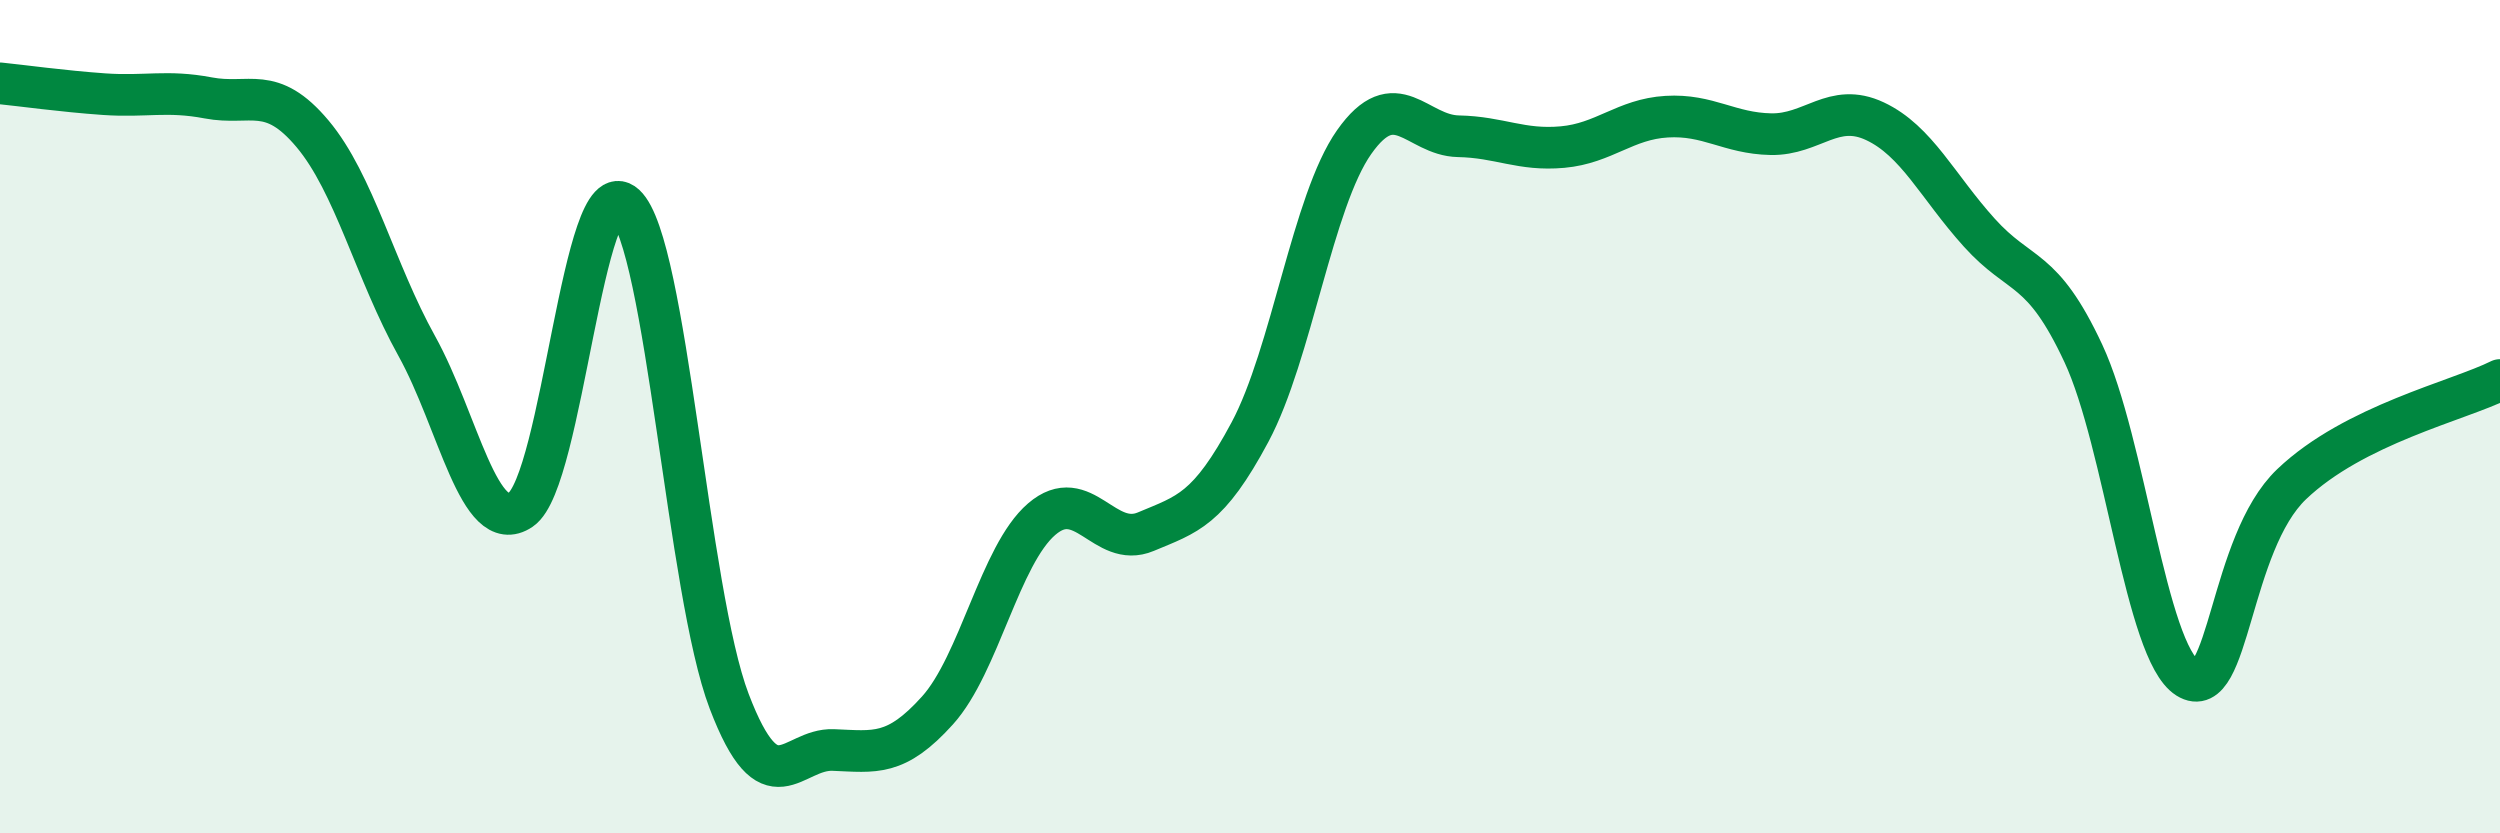
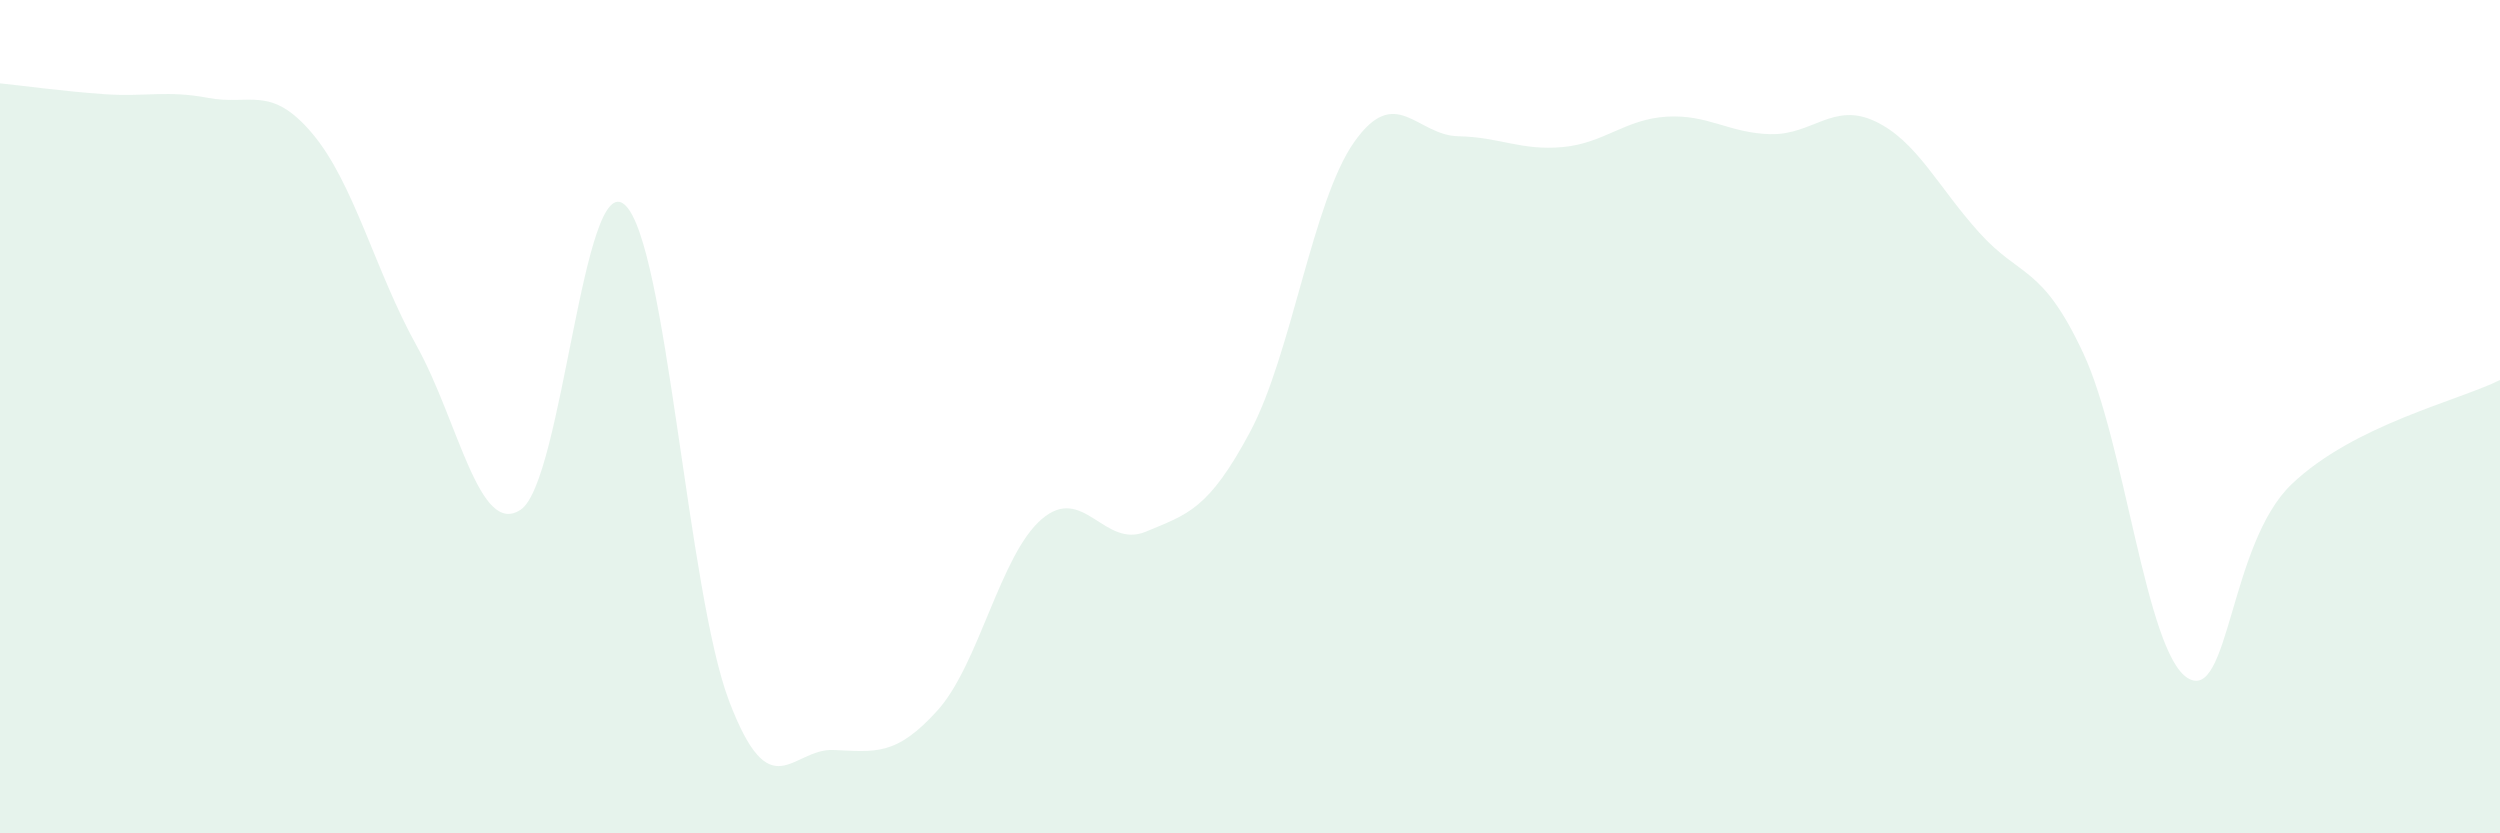
<svg xmlns="http://www.w3.org/2000/svg" width="60" height="20" viewBox="0 0 60 20">
  <path d="M 0,2 C 0.5,2.05 1.5,2.19 2.5,2.26 C 3.5,2.33 4,2.16 5,2.35 C 6,2.54 6.5,2.02 7.5,3.21 C 8.5,4.4 9,6.5 10,8.3 C 11,10.1 11.5,12.91 12.5,12.23 C 13.5,11.55 14,4 15,4.92 C 16,5.84 16.5,14.21 17.5,16.83 C 18.5,19.45 19,17.96 20,18 C 21,18.04 21.5,18.16 22.5,17.05 C 23.5,15.94 24,13.32 25,12.46 C 26,11.6 26.5,13.18 27.5,12.76 C 28.5,12.34 29,12.24 30,10.37 C 31,8.5 31.5,4.83 32.5,3.41 C 33.5,1.99 34,3.25 35,3.27 C 36,3.29 36.5,3.62 37.5,3.53 C 38.5,3.44 39,2.86 40,2.8 C 41,2.74 41.5,3.2 42.5,3.22 C 43.5,3.24 44,2.44 45,2.91 C 46,3.38 46.5,4.47 47.5,5.58 C 48.5,6.69 49,6.34 50,8.48 C 51,10.62 51.5,15.64 52.5,16.27 C 53.5,16.9 53.5,13.05 55,11.62 C 56.5,10.19 59,9.62 60,9.12L60 20L0 20Z" fill="#008740" opacity="0.1" stroke-linecap="round" stroke-linejoin="round" />
-   <path d="M 0,2 C 0.5,2.05 1.5,2.19 2.5,2.26 C 3.5,2.33 4,2.16 5,2.35 C 6,2.54 6.5,2.02 7.5,3.21 C 8.5,4.4 9,6.5 10,8.3 C 11,10.1 11.5,12.91 12.5,12.23 C 13.5,11.55 14,4 15,4.92 C 16,5.84 16.5,14.21 17.5,16.83 C 18.5,19.45 19,17.96 20,18 C 21,18.04 21.5,18.16 22.5,17.05 C 23.5,15.94 24,13.32 25,12.46 C 26,11.6 26.5,13.18 27.5,12.76 C 28.5,12.34 29,12.24 30,10.37 C 31,8.5 31.5,4.83 32.5,3.41 C 33.5,1.99 34,3.25 35,3.27 C 36,3.29 36.5,3.62 37.5,3.53 C 38.5,3.44 39,2.86 40,2.8 C 41,2.74 41.5,3.2 42.5,3.22 C 43.5,3.24 44,2.44 45,2.91 C 46,3.38 46.5,4.47 47.5,5.58 C 48.5,6.69 49,6.34 50,8.48 C 51,10.62 51.5,15.64 52.5,16.27 C 53.5,16.9 53.5,13.05 55,11.62 C 56.5,10.19 59,9.62 60,9.12" stroke="#008740" stroke-width="1" fill="none" stroke-linecap="round" stroke-linejoin="round" />
</svg>